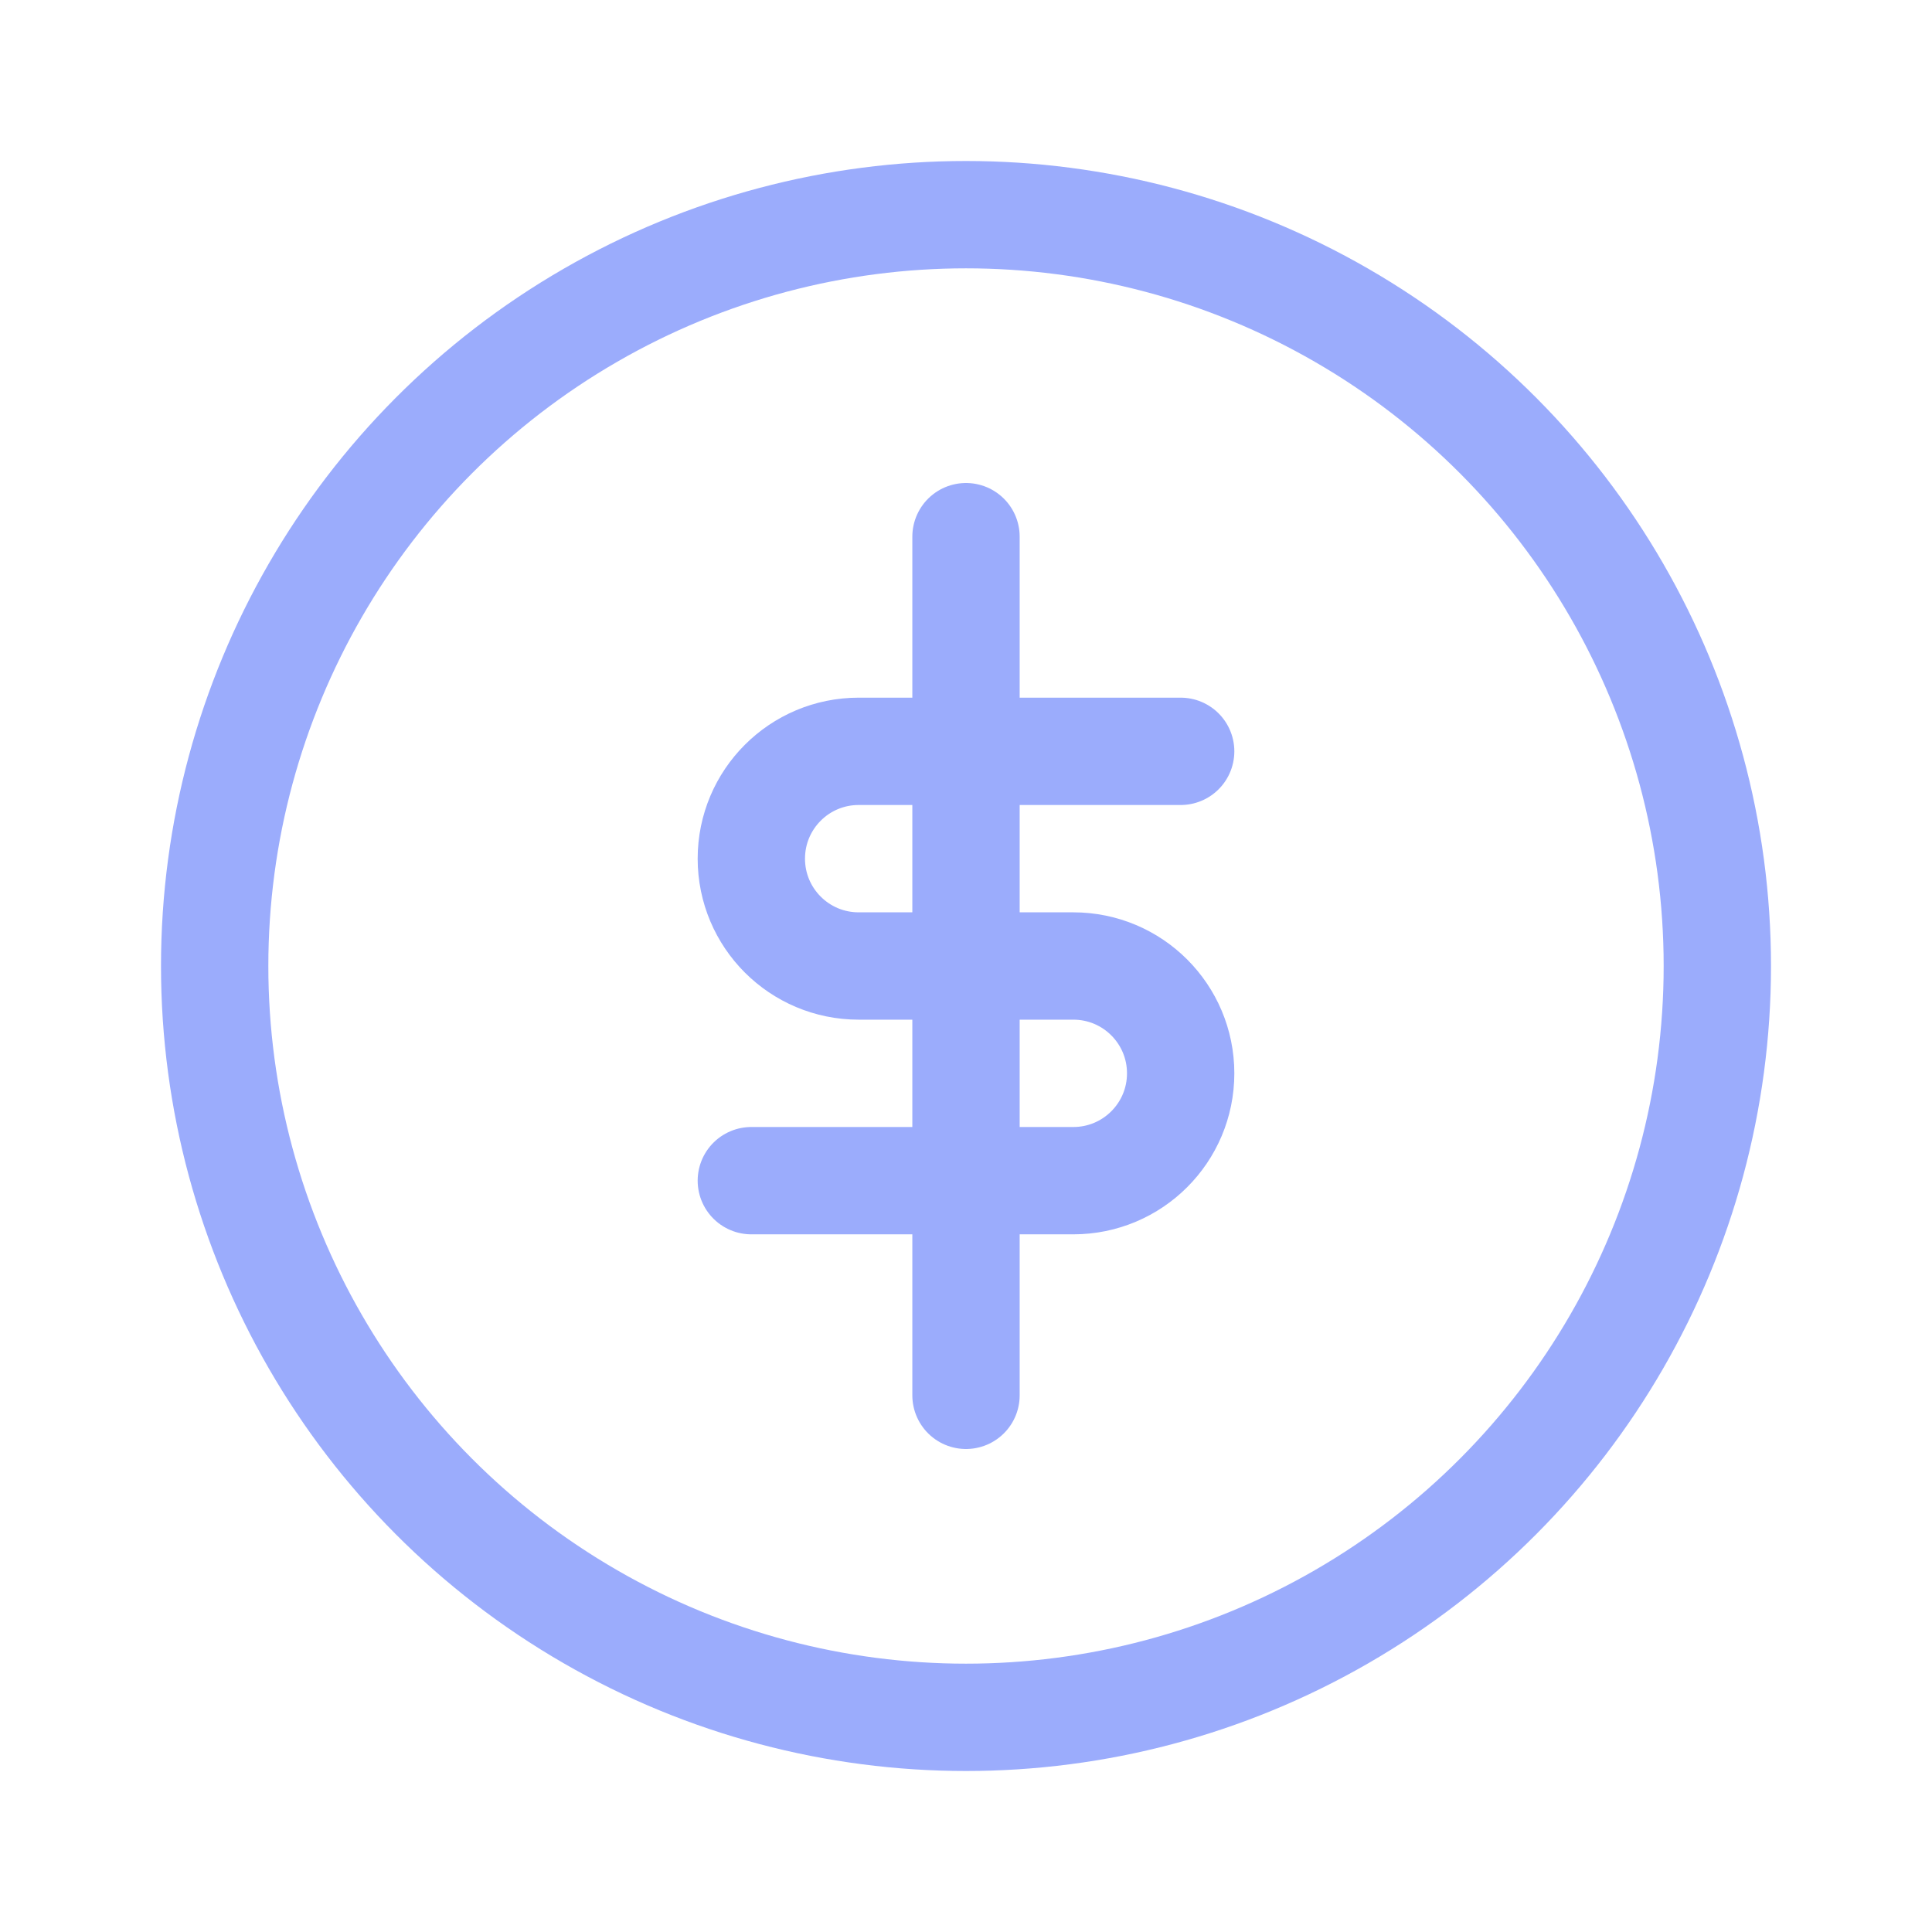
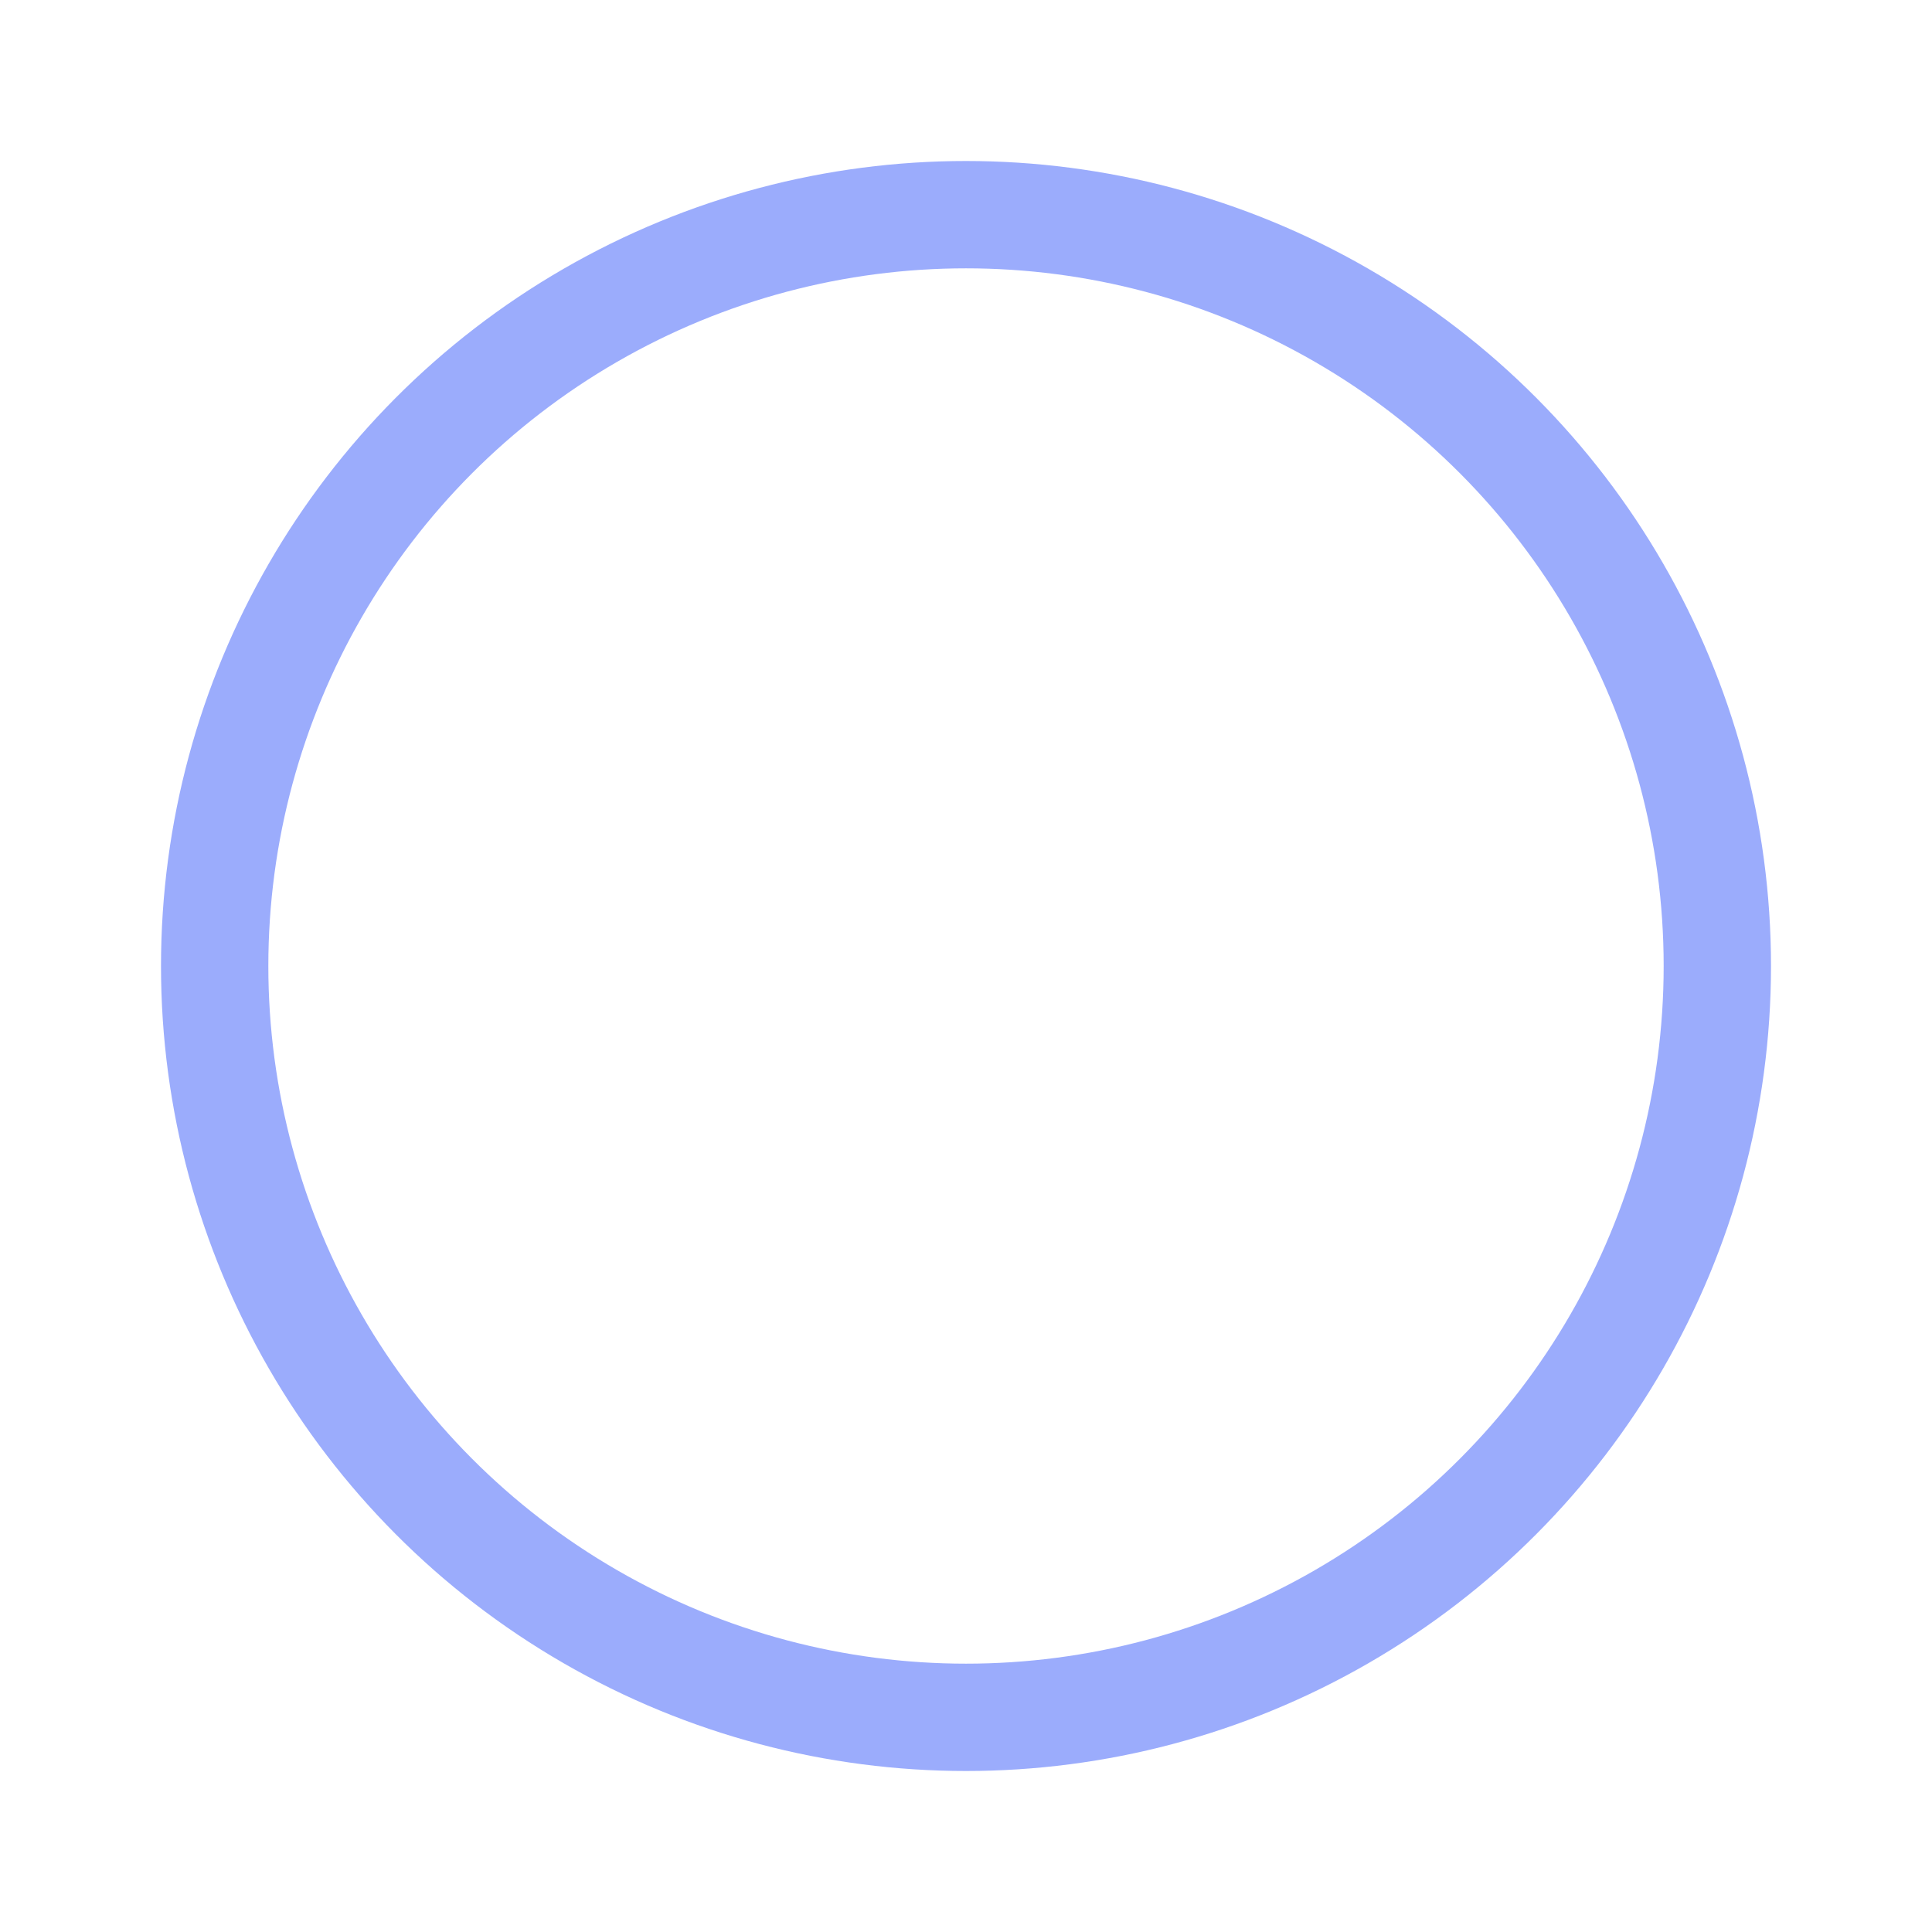
<svg xmlns="http://www.w3.org/2000/svg" width="36" height="36" viewBox="0 0 36 36" fill="none">
  <circle cx="18" cy="18" r="14" stroke="#9BACFC" stroke-width="2" />
-   <path d="M18 10V26M22 14H16C14.895 14 14 14.895 14 16C14 17.105 14.895 18 16 18H20C21.105 18 22 18.895 22 20C22 21.105 21.105 22 20 22H14" stroke="#9BACFC" stroke-width="2" stroke-linecap="round" stroke-linejoin="round" />
</svg>